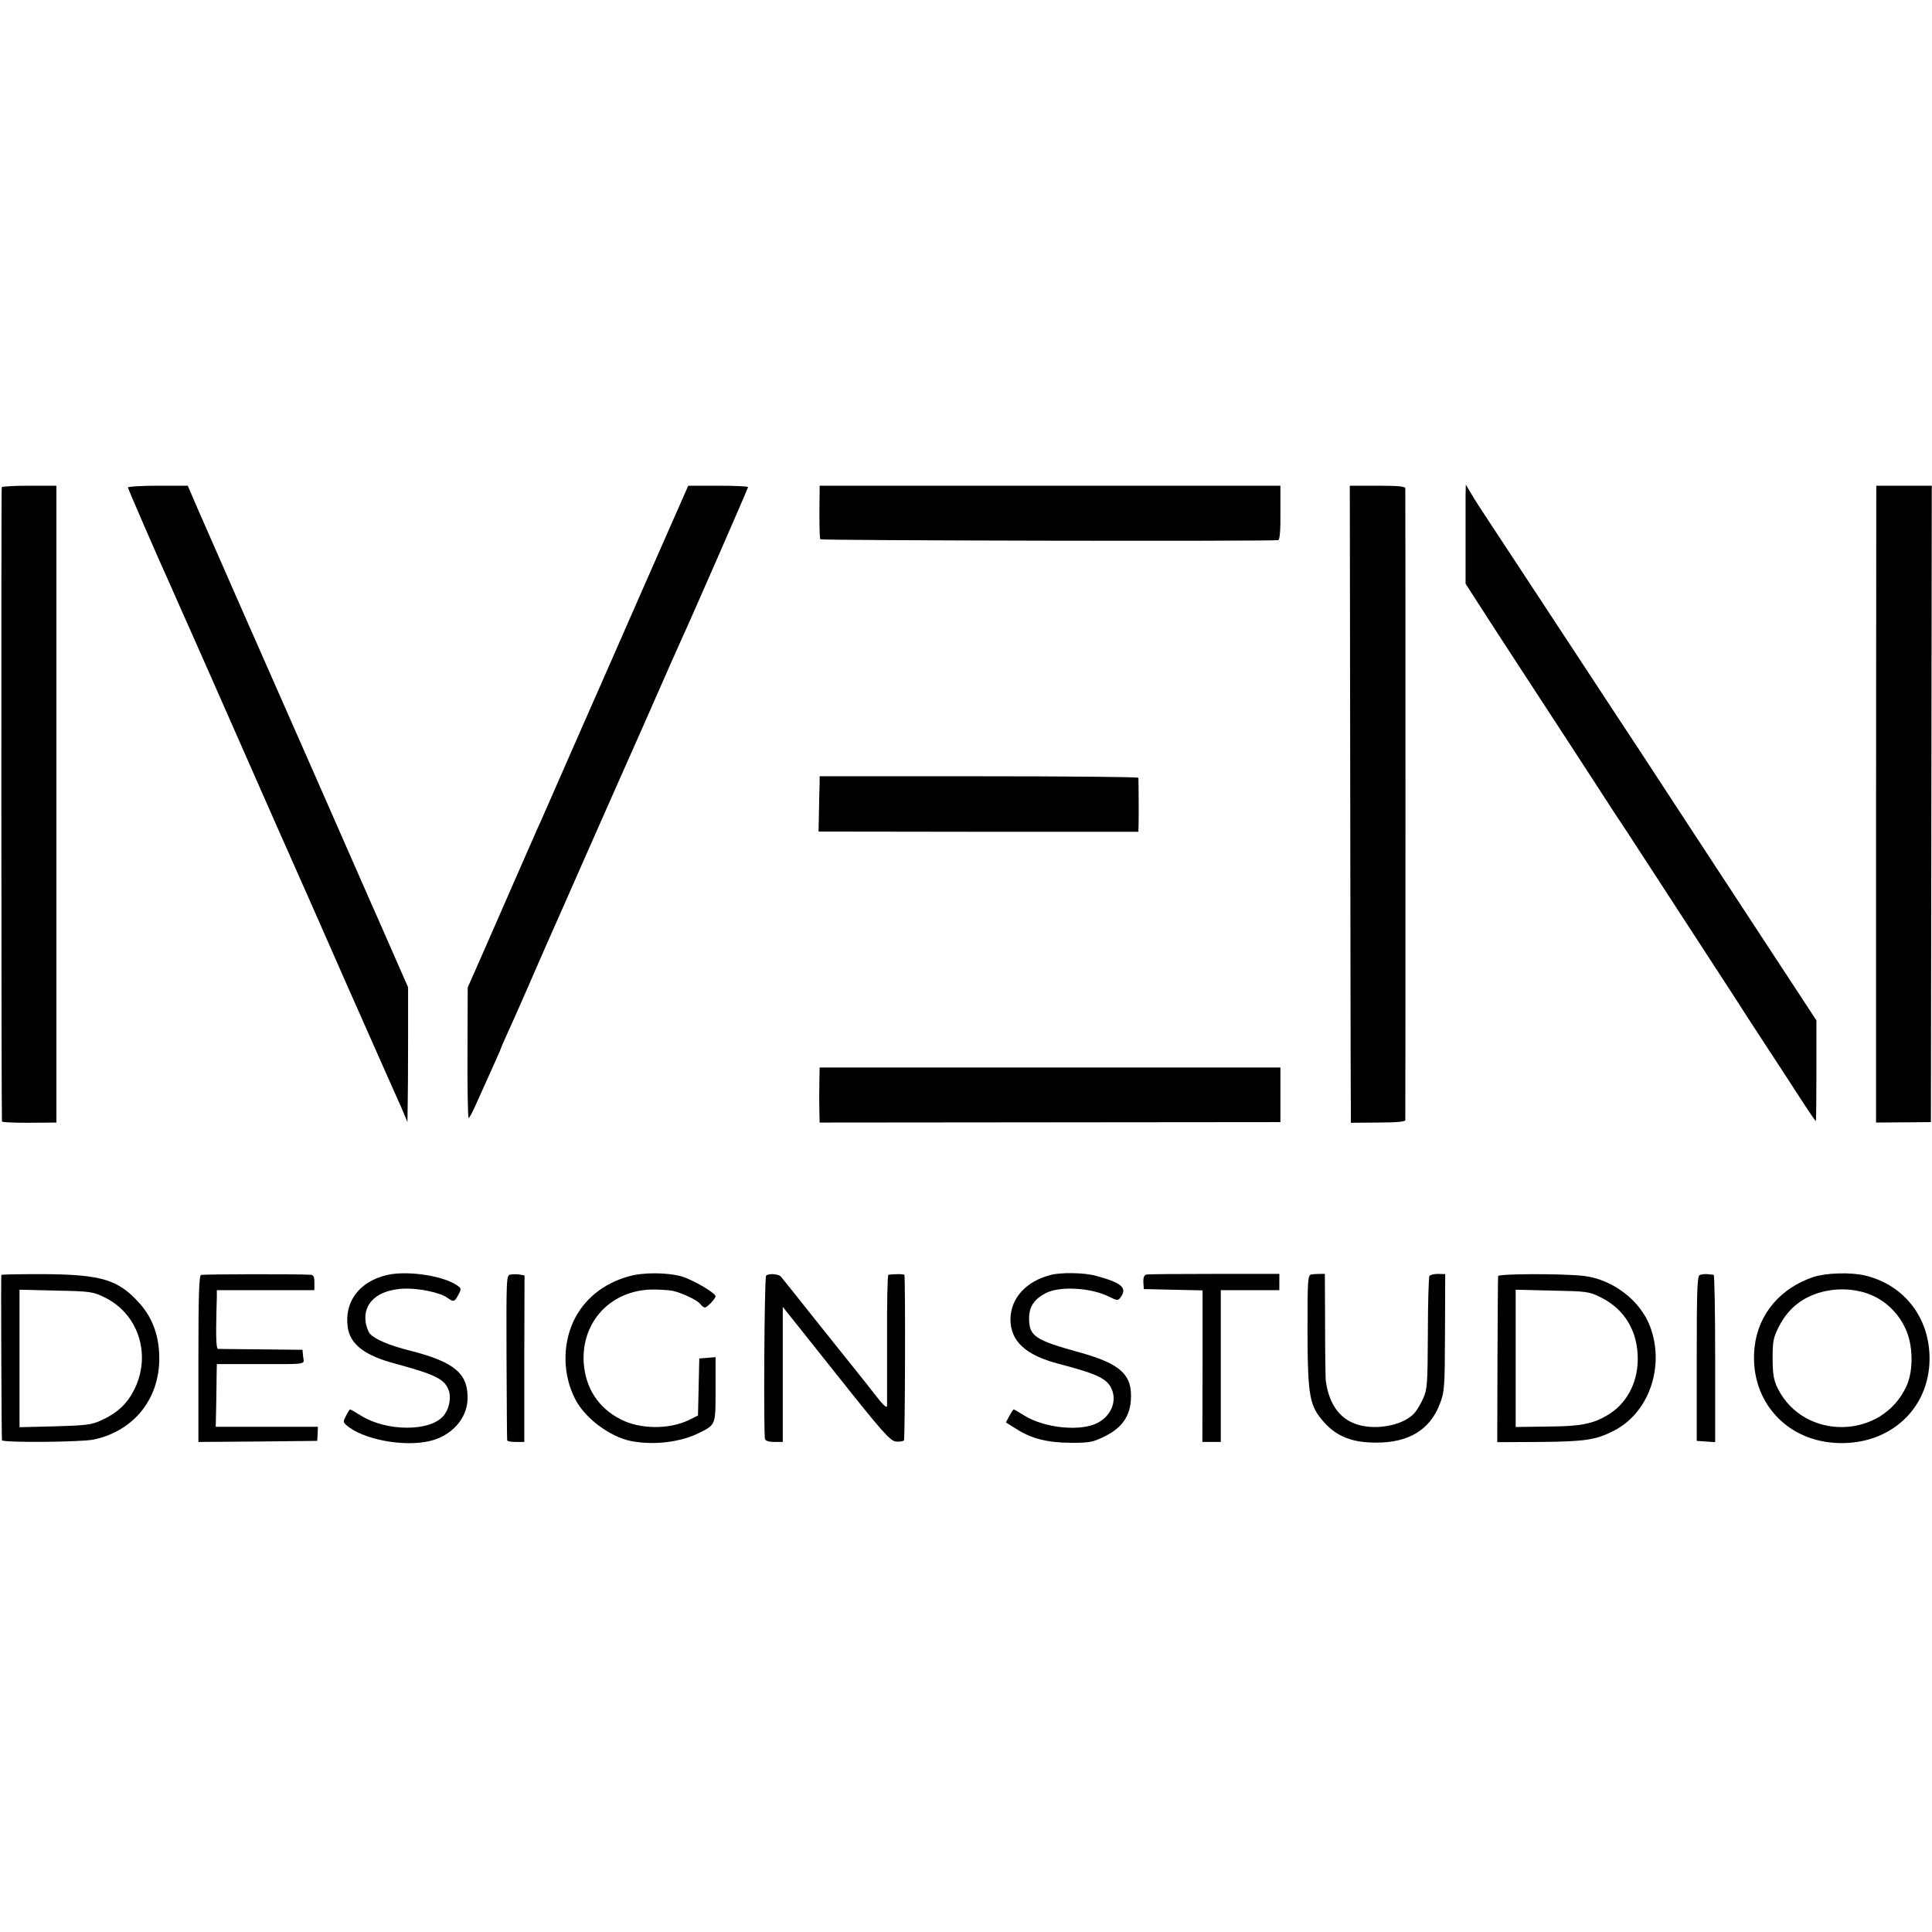
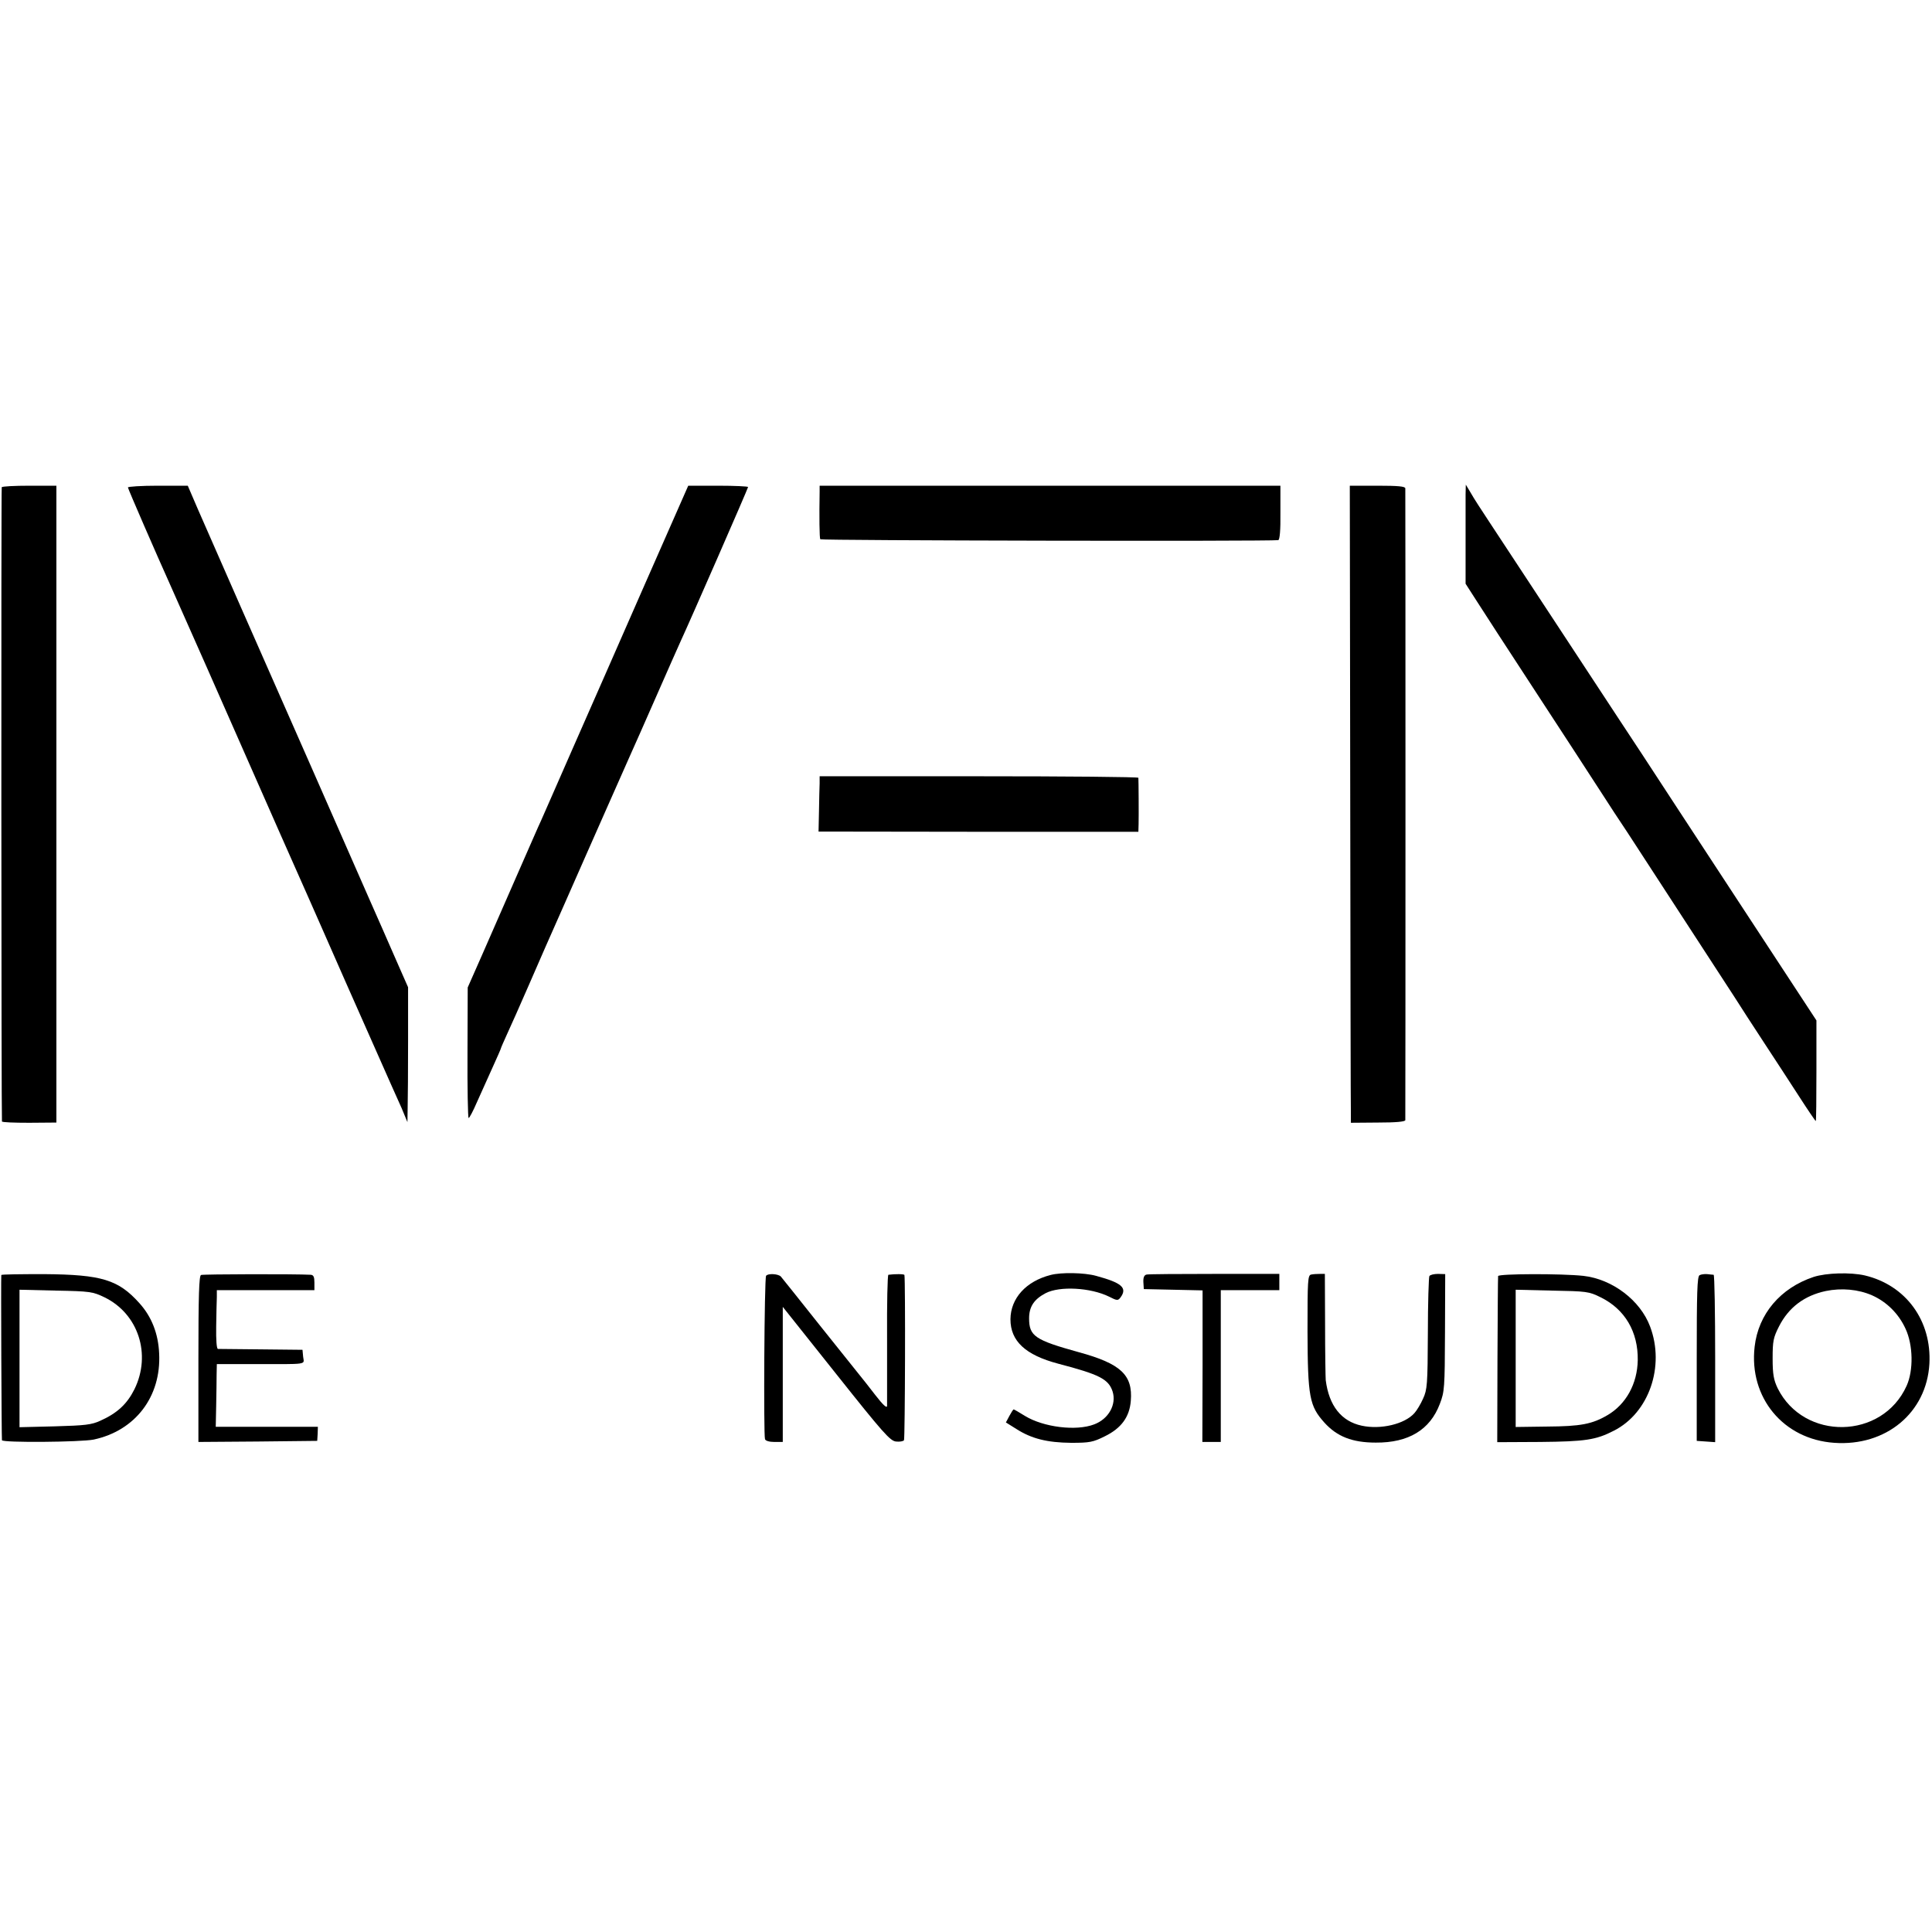
<svg xmlns="http://www.w3.org/2000/svg" version="1.0" width="891pt" height="891pt" viewBox="0 0 891 891" preserveAspectRatio="xMidYMid meet">
  <g transform="translate(0,891) scale(0.1,-0.1)" fill="#000000" stroke="none">
    <path d="M8 6663 c-3 -7 -2 -2905 1 -2925 1 -4 57 -6 126 -6 l125 1 0 38 c0 22 0 527 0 1124 0 597 0 1240 0 1430 l0 345 -124 0 c-69 0 -126 -3 -128 -7z" />
    <path d="M590 6662 c0 -6 137 -321 194 -447 13 -28 264 -595 508 -1150 61 -137 119 -269 129 -291 10 -23 89 -201 174 -395 151 -341 171 -386 210 -474 10 -22 31 -69 47 -105 l27 -65 1 65 c1 36 2 176 2 311 l0 246 -37 84 c-20 46 -43 98 -50 114 -7 17 -47 107 -88 200 -103 235 -408 929 -594 1350 -85 193 -175 398 -201 458 l-46 107 -138 0 c-76 0 -138 -4 -138 -8z" />
    <path d="M2975 6218 c-109 -249 -259 -590 -333 -758 -73 -168 -140 -318 -147 -335 -8 -16 -56 -127 -108 -245 -52 -118 -125 -285 -162 -370 l-68 -154 -1 -299 c-1 -164 2 -301 5 -303 3 -2 21 32 39 74 19 42 51 114 72 160 21 46 38 85 38 87 0 2 13 32 29 67 16 35 61 135 99 223 38 88 113 259 167 380 53 121 140 317 192 435 52 118 103 233 113 255 10 22 62 139 115 260 53 121 105 238 115 260 41 88 310 703 310 709 0 3 -62 6 -138 6 l-138 0 -199 -452z" />
    <path d="M3780 6645 c-2 -119 -1 -216 3 -222 4 -6 2062 -10 2112 -4 7 1 11 47 10 126 l0 125 -1062 0 -1063 0 0 -25z" />
    <path d="M6227 5243 c1 -786 2 -1447 3 -1469 l0 -42 125 1 c83 0 125 4 126 11 1 14 1 2897 0 2914 -1 9 -34 12 -128 12 l-128 0 2 -1427z" />
    <path d="M6759 6630 c0 -25 0 -127 0 -228 l0 -184 52 -81 c48 -75 113 -175 284 -437 90 -138 230 -352 293 -450 30 -47 83 -128 118 -180 95 -146 440 -676 493 -758 25 -40 87 -135 136 -210 50 -76 123 -188 163 -250 40 -62 74 -112 76 -112 2 0 3 104 3 232 l0 232 -354 540 c-195 298 -398 607 -451 689 -54 81 -155 236 -227 345 -71 109 -195 296 -274 417 -80 121 -172 261 -204 310 -33 50 -71 108 -83 130 l-24 40 -1 -45z" />
-     <path d="M8652 5201 l0 -1468 127 1 126 1 2 1468 2 1467 -128 0 -128 0 -1 -1469z" />
    <path d="M3780 5298 c-1 -18 -2 -76 -3 -128 l-2 -95 738 -1 737 0 1 36 c1 37 0 200 -1 213 0 4 -331 7 -735 7 l-735 0 0 -32z" />
-     <path d="M3779 3934 c0 -30 -1 -70 -1 -89 0 -19 1 -52 1 -74 l1 -38 1063 1 1062 1 0 126 0 126 -1062 0 -1063 0 -1 -53z" />
    <path d="M6 3030 c-2 -5 1 -748 3 -762 2 -12 364 -9 423 3 192 41 312 198 302 397 -4 92 -35 170 -91 232 -97 108 -173 132 -440 134 -107 0 -196 -1 -197 -4z m476 -103 c156 -76 217 -263 138 -424 -34 -68 -79 -110 -157 -145 -41 -19 -71 -22 -210 -26 l-163 -4 0 317 0 317 168 -4 c158 -3 170 -5 224 -31z" />
    <path d="M927 3030 c-9 -4 -12 -94 -12 -388 l0 -382 274 2 274 3 2 33 1 32 -235 0 -236 0 2 98 c1 53 2 118 2 144 l1 47 163 0 c266 0 239 -4 235 34 l-3 32 -190 2 c-104 1 -194 2 -200 2 -6 1 -9 41 -8 103 1 57 2 118 3 136 l0 32 225 0 225 0 0 35 c0 26 -4 35 -17 36 -71 4 -496 3 -506 -1z" />
-     <path d="M1785 3030 c-128 -30 -199 -124 -181 -243 12 -78 80 -130 223 -167 184 -50 225 -71 243 -124 12 -36 0 -89 -27 -118 -64 -71 -260 -69 -376 2 -27 17 -50 30 -52 30 -3 0 -11 -13 -19 -29 -14 -26 -14 -30 2 -44 76 -66 266 -102 387 -72 97 24 166 100 171 187 6 121 -57 176 -261 228 -100 25 -165 53 -189 79 -8 9 -17 34 -20 56 -11 87 57 146 174 152 69 3 168 -17 203 -42 29 -21 34 -19 51 14 15 28 14 30 -9 45 -67 44 -229 67 -320 46z" />
-     <path d="M2355 3032 c-20 -3 -20 -9 -19 -380 1 -207 2 -380 3 -384 0 -5 18 -8 40 -8 l39 0 0 384 1 384 -22 4 c-12 2 -31 2 -42 0z" />
-     <path d="M2901 3024 c-118 -32 -209 -106 -257 -209 -51 -112 -48 -248 9 -358 45 -88 161 -174 258 -193 105 -20 227 -5 312 37 79 40 77 35 77 201 l0 149 -37 -3 -38 -3 -3 -132 -3 -131 -42 -21 c-91 -44 -225 -43 -314 3 -103 52 -163 144 -171 261 -12 190 126 336 318 338 36 0 77 -3 92 -6 42 -9 112 -42 127 -60 7 -10 17 -17 22 -17 10 0 49 41 49 52 0 15 -105 76 -155 91 -67 19 -178 20 -244 1z" />
    <path d="M3533 3026 c-8 -12 -12 -732 -5 -753 2 -8 21 -13 43 -13 l39 0 0 311 0 312 246 -309 c217 -273 249 -309 276 -312 17 -2 34 1 37 6 5 8 7 737 2 762 -1 5 -44 5 -74 1 -4 -1 -7 -133 -6 -293 0 -161 0 -301 0 -312 -1 -12 -19 5 -54 50 -29 38 -61 78 -70 89 -9 11 -94 117 -188 235 -94 118 -174 219 -178 223 -13 13 -61 15 -68 3z" />
    <path d="M4845 3030 c-113 -29 -184 -107 -185 -204 0 -101 69 -165 220 -205 191 -50 232 -71 251 -128 19 -60 -18 -127 -85 -152 -83 -32 -234 -13 -319 39 -27 17 -50 30 -52 30 -3 0 -11 -14 -20 -30 l-16 -30 48 -30 c70 -45 143 -63 253 -64 85 0 101 3 155 30 76 37 114 89 120 163 10 120 -46 172 -240 225 -202 56 -229 74 -229 156 0 54 23 88 76 116 65 34 208 26 293 -16 37 -19 41 -19 53 -3 32 44 5 67 -113 99 -54 15 -161 17 -210 4z" />
    <path d="M5288 3032 c-11 -2 -16 -13 -15 -35 l2 -32 136 -3 135 -3 0 -349 -1 -350 43 0 42 0 0 350 0 350 135 0 135 0 0 38 0 37 -298 0 c-164 0 -306 -1 -314 -3z" />
    <path d="M6047 3032 c-16 -3 -17 -26 -17 -262 1 -304 9 -344 78 -421 58 -64 128 -92 237 -92 151 -1 250 59 295 178 22 57 23 74 24 330 l1 269 -33 1 c-18 0 -36 -4 -40 -10 -3 -5 -7 -125 -7 -265 -1 -235 -3 -259 -22 -300 -11 -25 -29 -55 -40 -67 -45 -51 -156 -77 -243 -58 -94 20 -151 92 -166 210 -1 11 -3 126 -3 255 l-1 235 -23 0 c-13 0 -31 -1 -40 -3z" />
    <path d="M6909 3025 c-1 -5 -2 -180 -3 -388 l-1 -378 198 1 c207 2 257 9 340 52 162 82 236 297 167 480 -45 121 -174 219 -308 234 -101 11 -392 10 -393 -1z m473 -98 c112 -55 173 -159 171 -290 -2 -109 -54 -203 -139 -253 -71 -42 -125 -52 -279 -53 l-145 -2 0 316 0 317 168 -4 c159 -3 170 -4 224 -31z" />
    <path d="M7838 3029 c-11 -6 -13 -81 -13 -386 l0 -378 43 -3 42 -3 0 385 c0 212 -3 386 -7 387 -5 0 -18 2 -30 3 -12 1 -28 -1 -35 -5z" />
    <path d="M8364 3021 c-153 -51 -255 -171 -272 -322 -27 -235 133 -427 367 -443 239 -17 426 139 439 364 11 199 -108 363 -298 408 -66 15 -177 12 -236 -7z m270 -85 c67 -30 122 -84 154 -154 35 -75 37 -192 5 -263 -112 -249 -474 -255 -595 -11 -18 38 -23 64 -23 137 0 80 3 96 30 149 44 86 116 141 215 162 73 15 150 8 214 -20z" />
  </g>
</svg>